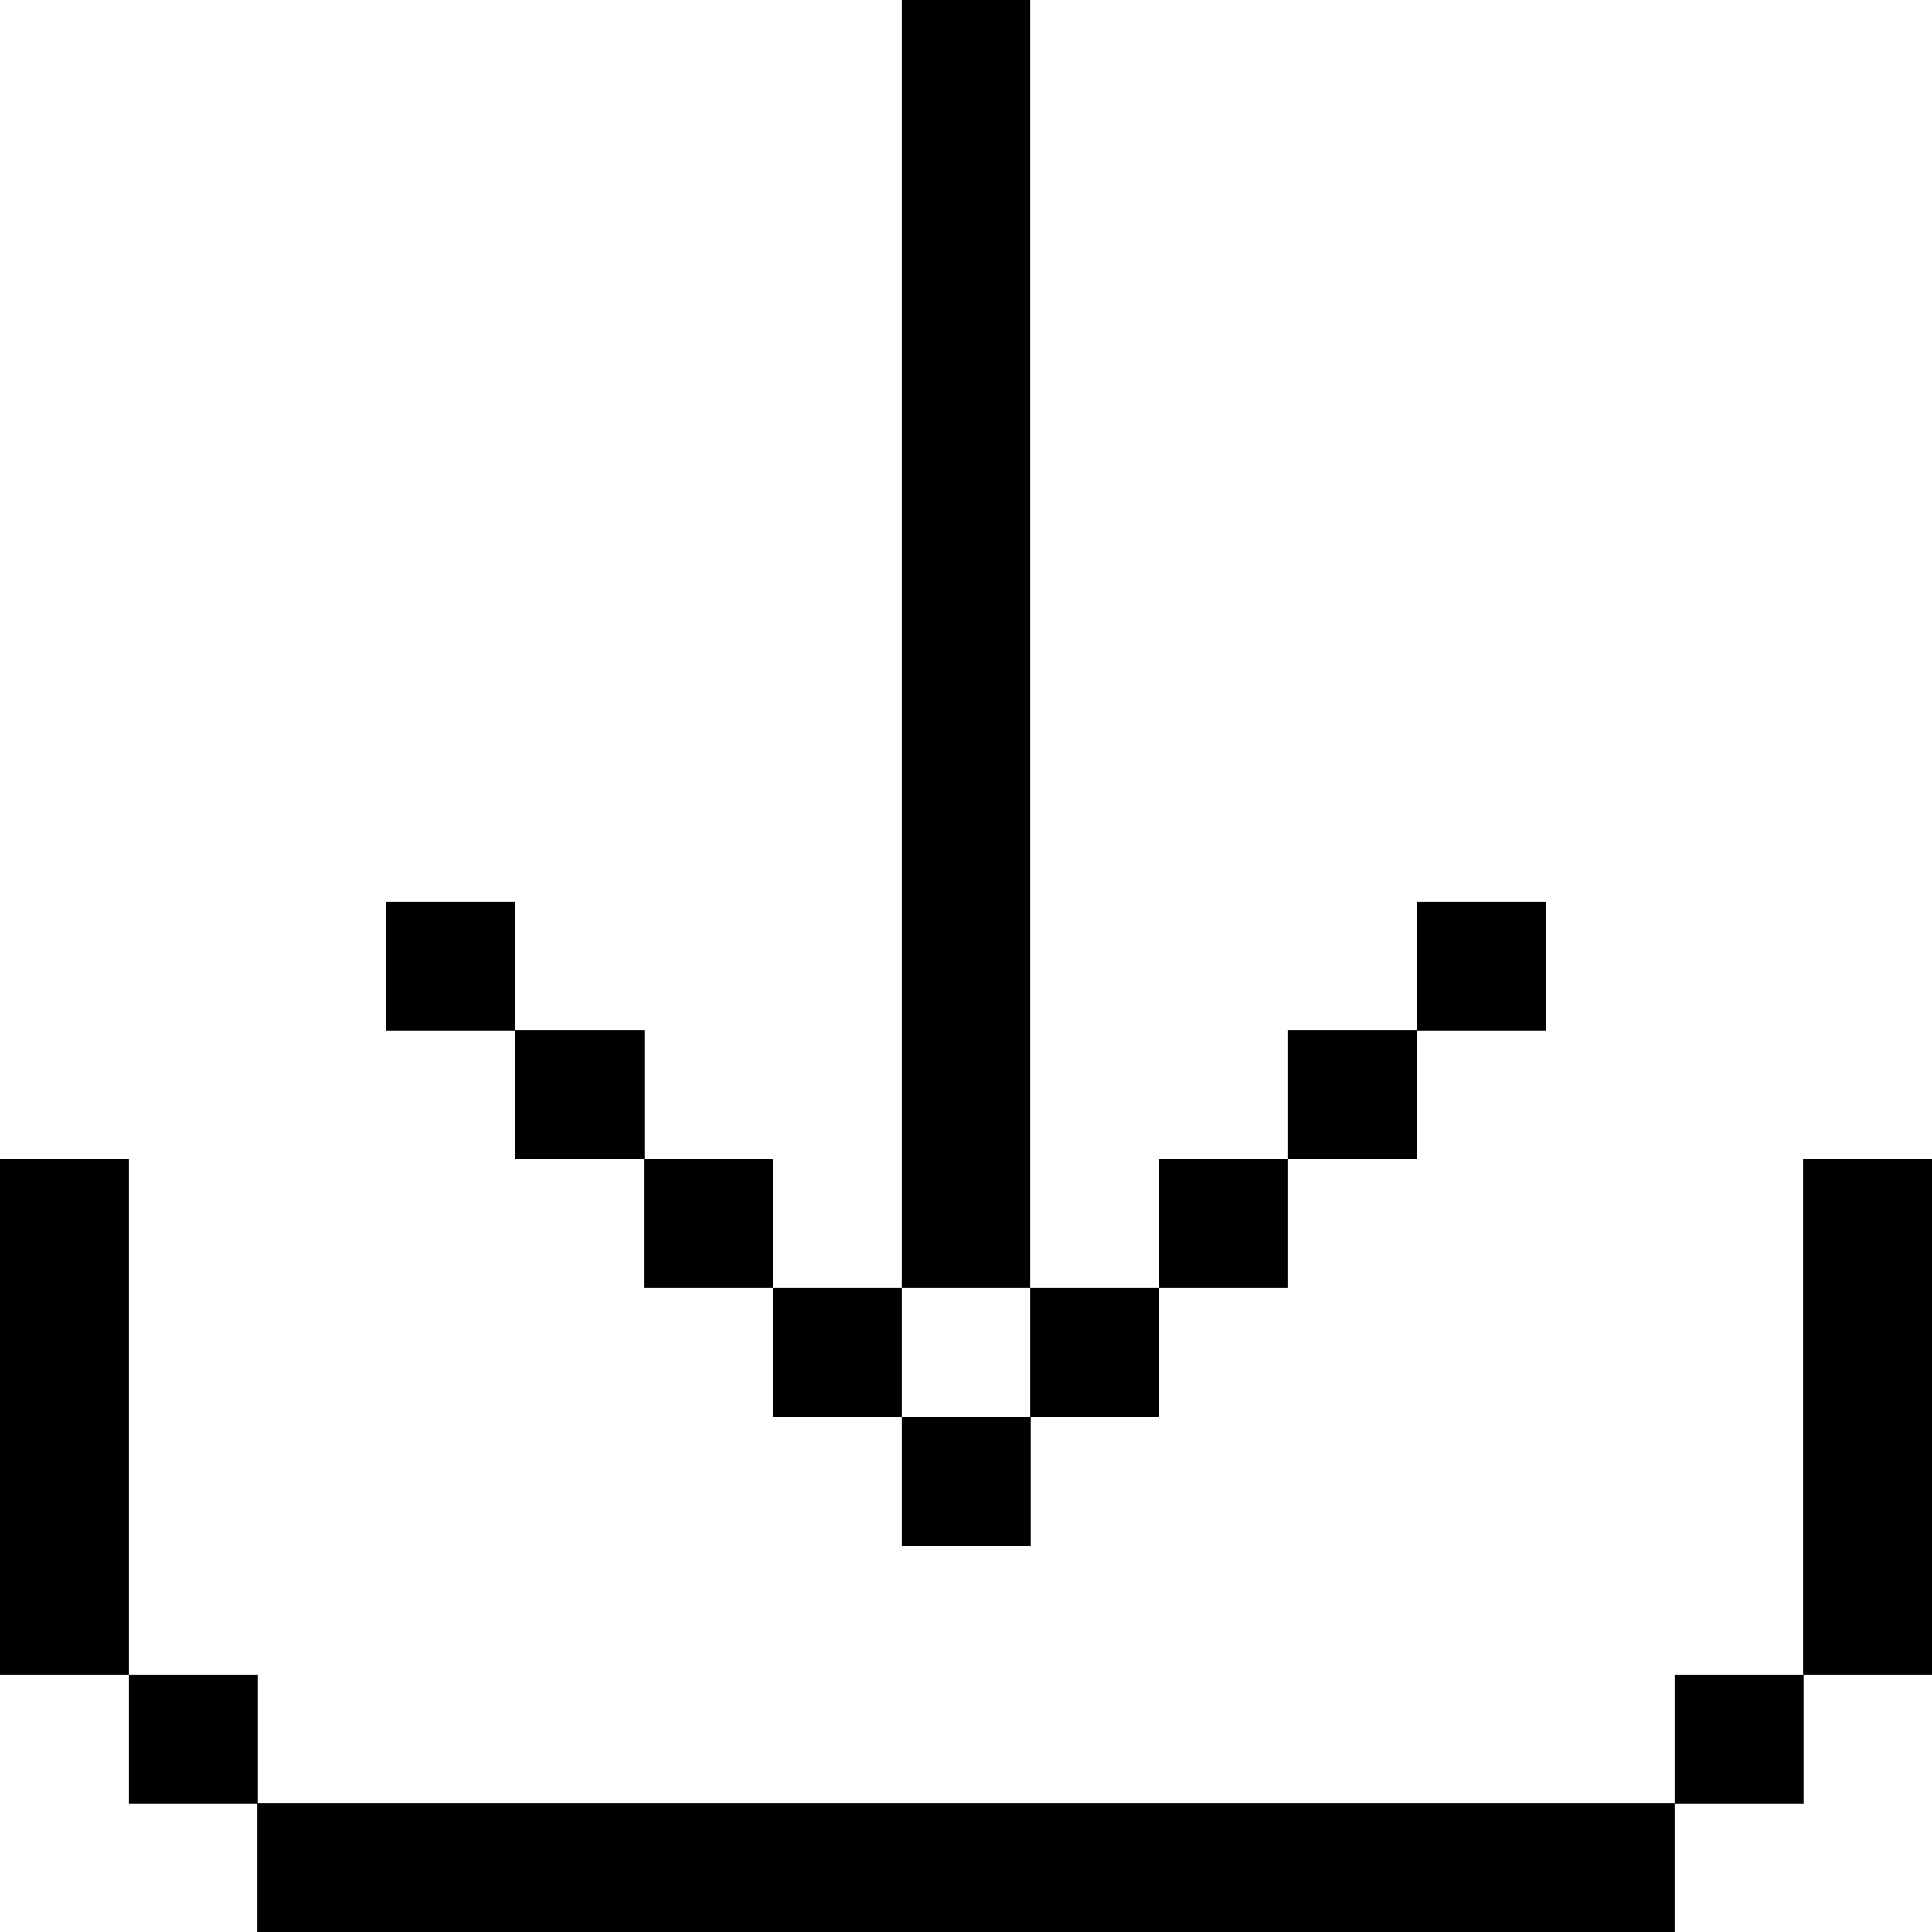
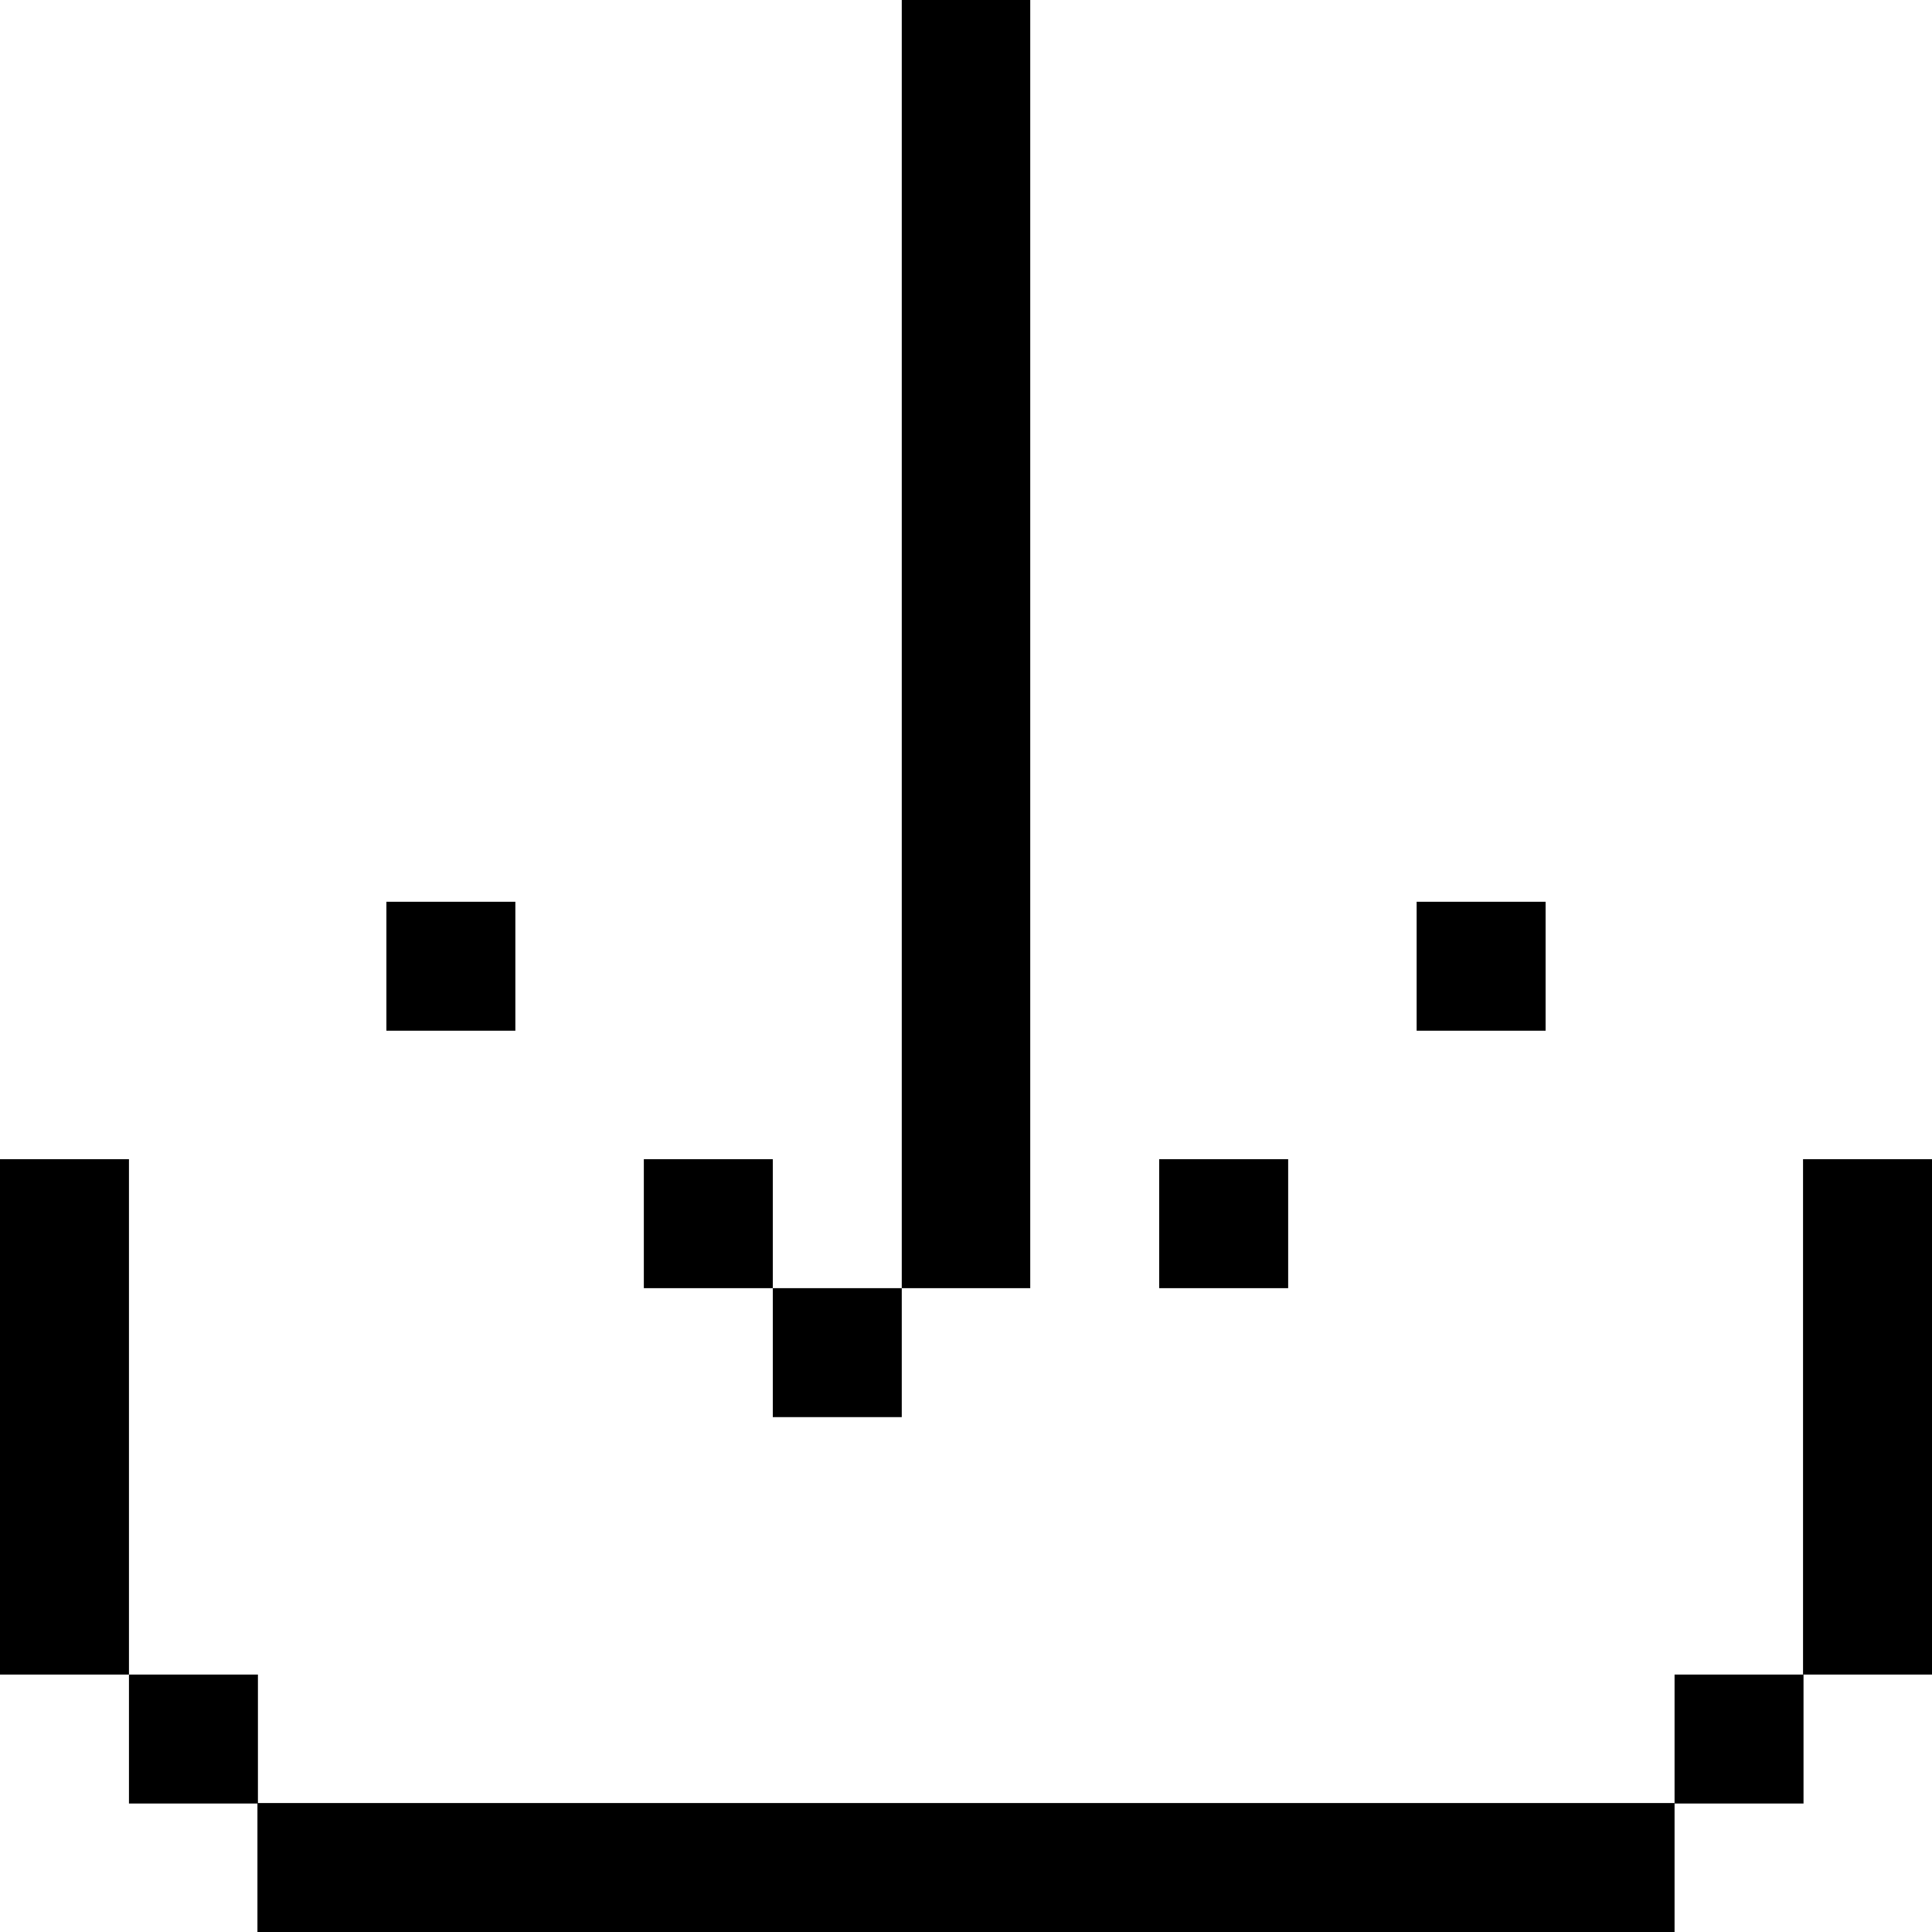
<svg xmlns="http://www.w3.org/2000/svg" fill="#000000" width="800px" height="800px" viewBox="0 0 400 400" id="Download" version="1.1" xml:space="preserve">
  <g id="XMLID_16_">
    <rect height="26.7" id="XMLID_17_" width="26.7" x="80" y="186.7" />
    <rect height="26.7" id="XMLID_125_" width="26.7" x="293.3" y="186.7" />
-     <rect height="26.7" id="XMLID_144_" width="26.7" x="106.7" y="213.3" />
-     <rect height="26.7" id="XMLID_145_" width="26.7" x="266.7" y="213.3" />
    <rect height="26.7" id="XMLID_146_" width="26.7" x="133.3" y="240" />
    <polygon id="XMLID_147_" points="213.3,240 213.3,213.3 213.3,186.7 213.3,160 213.3,133.3 213.3,106.7 213.3,80 213.3,53.3    213.3,26.7 213.3,0 186.7,0 186.7,26.7 186.7,53.3 186.7,80 186.7,106.7 186.7,133.3 186.7,160 186.7,186.7 186.7,213.3 186.7,240    186.7,266.7 213.3,266.7  " />
    <rect height="26.7" id="XMLID_148_" width="26.7" x="240" y="240" />
    <polygon id="XMLID_149_" points="373.3,240 373.3,266.7 373.3,293.3 373.3,320 373.3,346.7 400,346.7 400,320 400,293.3 400,266.7    400,240  " />
    <rect height="26.7" id="XMLID_150_" width="26.7" x="160" y="266.7" />
-     <rect height="26.7" id="XMLID_151_" width="26.7" x="213.3" y="266.7" />
    <polygon id="XMLID_152_" points="26.7,293.3 26.7,266.7 26.7,240 0,240 0,266.7 0,293.3 0,320 0,346.7 26.7,346.7 26.7,320  " />
-     <rect height="26.7" id="XMLID_153_" width="26.7" x="186.7" y="293.3" />
    <rect height="26.7" id="XMLID_154_" width="26.7" x="26.7" y="346.7" />
    <rect height="26.7" id="XMLID_155_" width="26.7" x="346.7" y="346.7" />
    <polygon id="XMLID_156_" points="293.3,373.3 266.7,373.3 240,373.3 213.3,373.3 186.7,373.3 160,373.3 133.3,373.3 106.7,373.3    80,373.3 53.3,373.3 53.3,400 80,400 106.7,400 133.3,400 160,400 186.7,400 213.3,400 240,400 266.7,400 293.3,400 320,400    346.7,400 346.7,373.3 320,373.3  " />
  </g>
</svg>